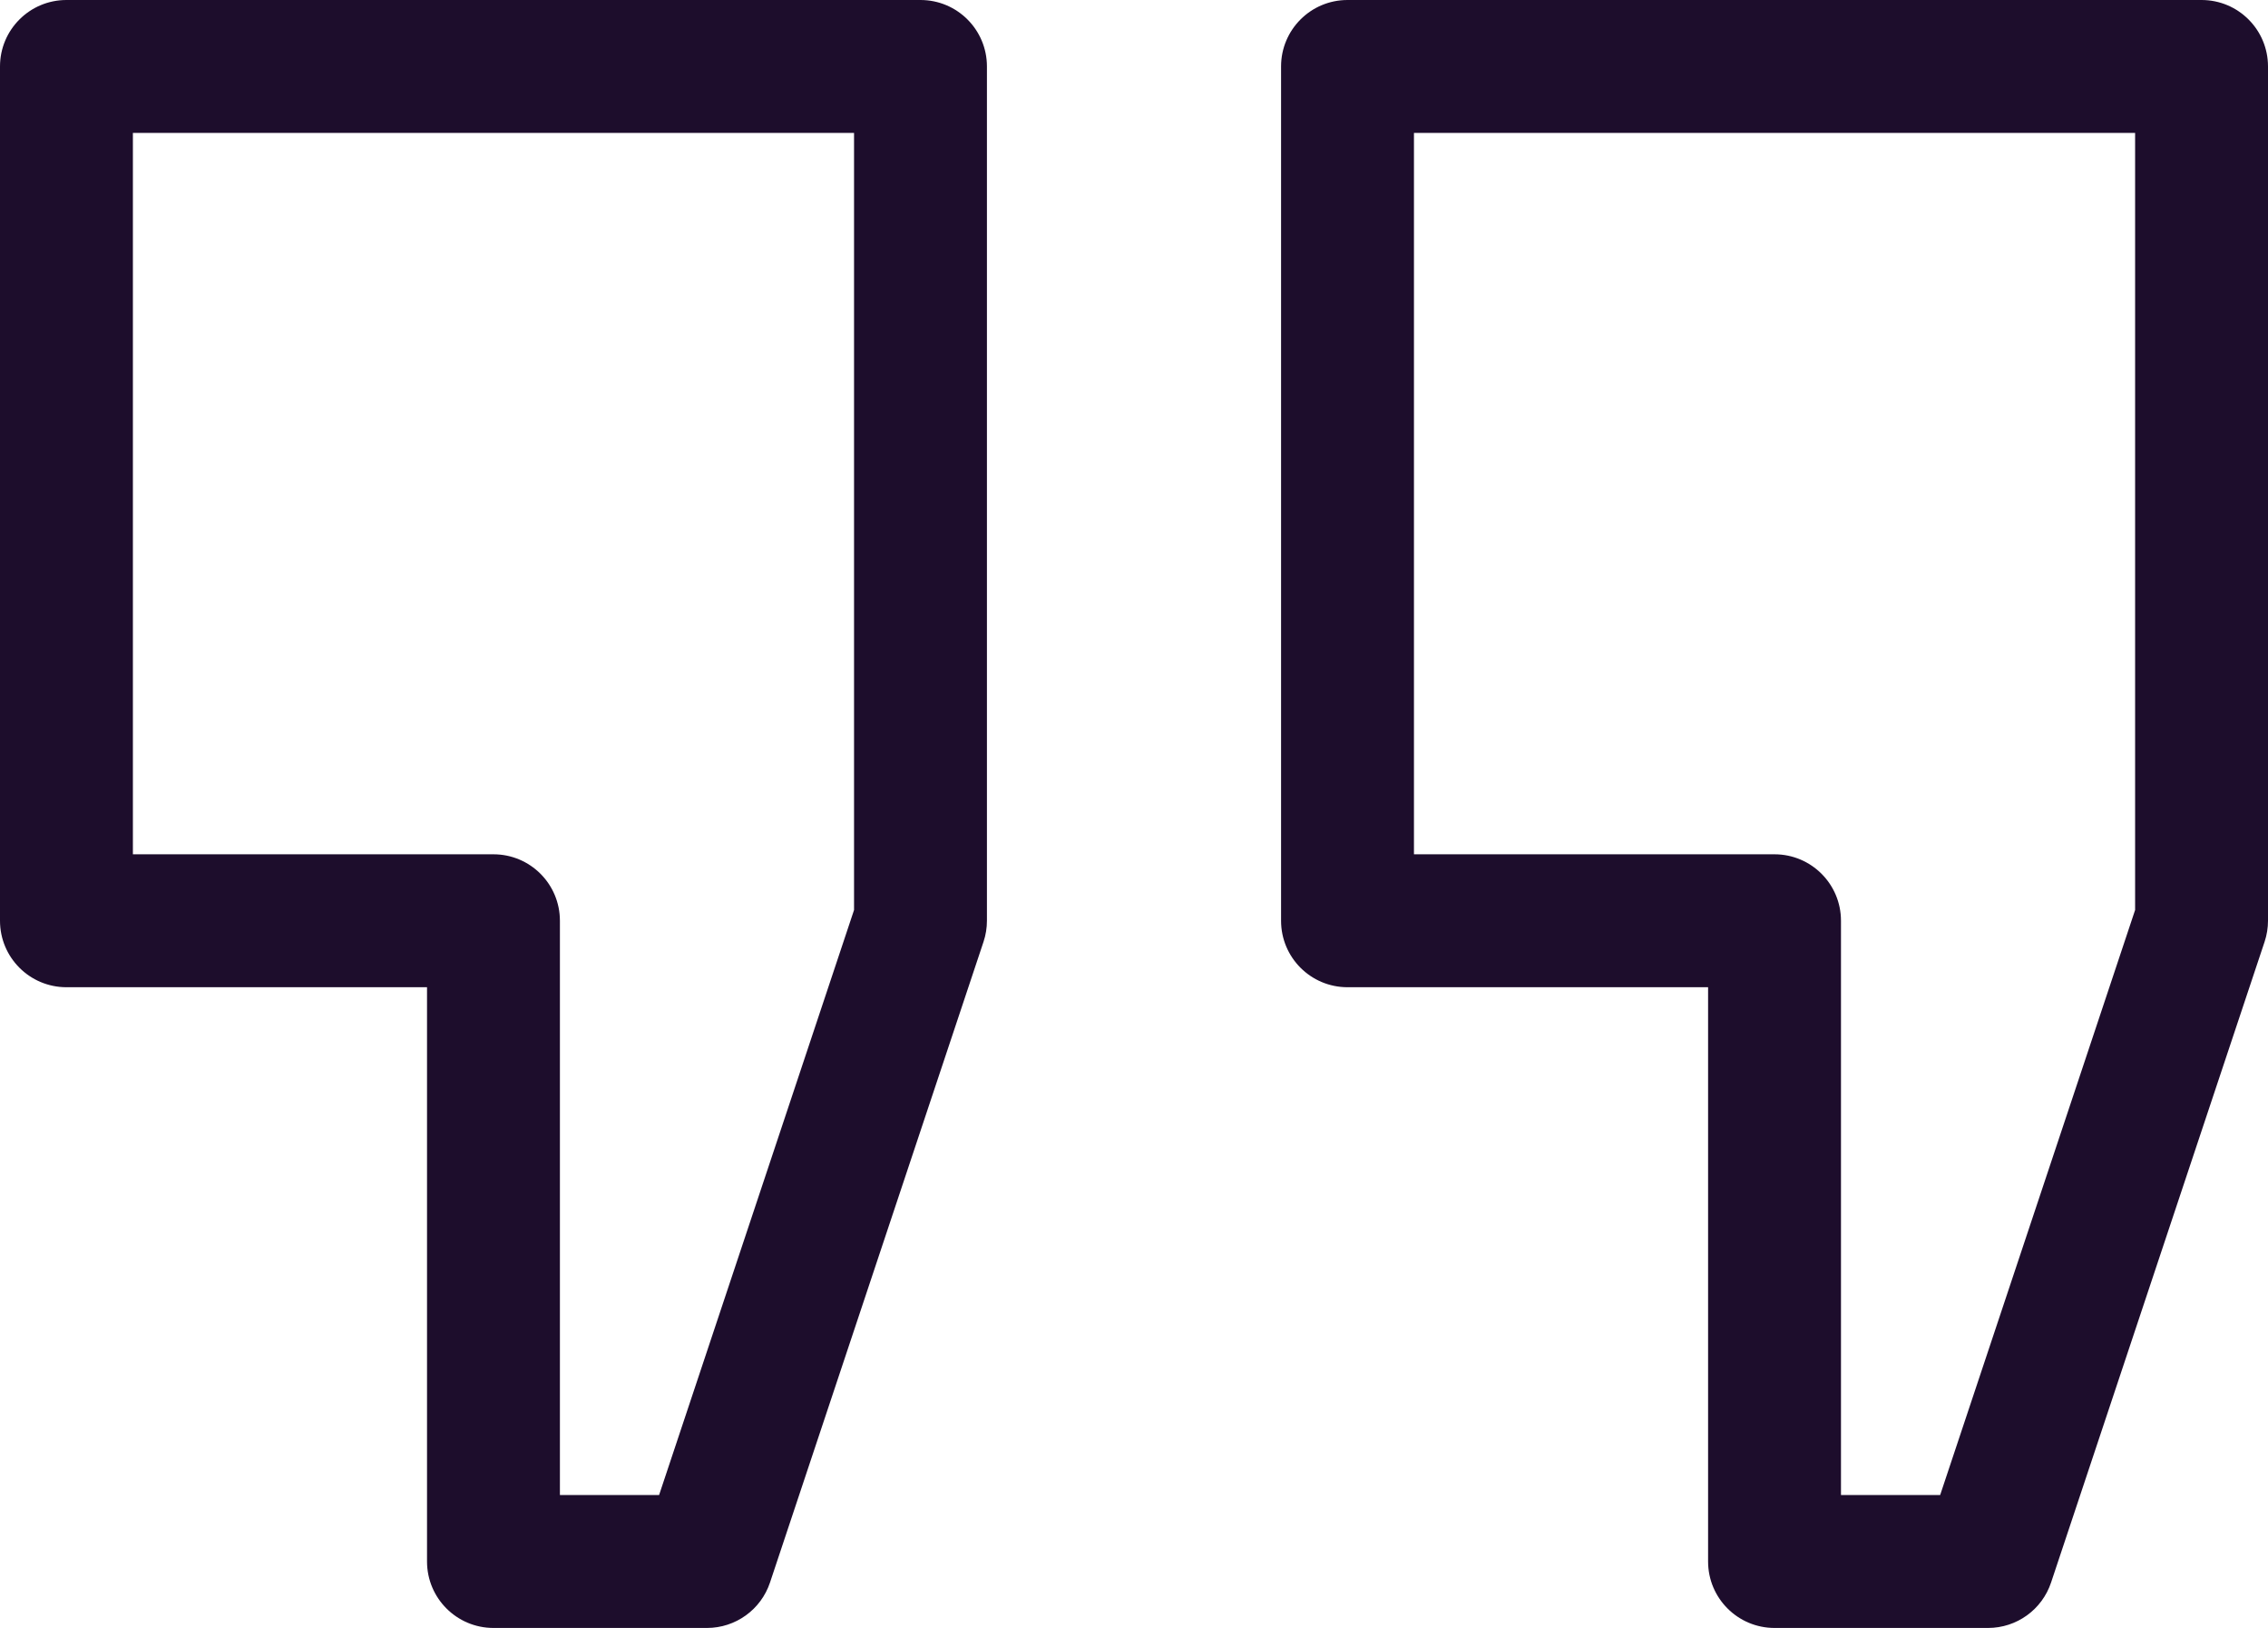
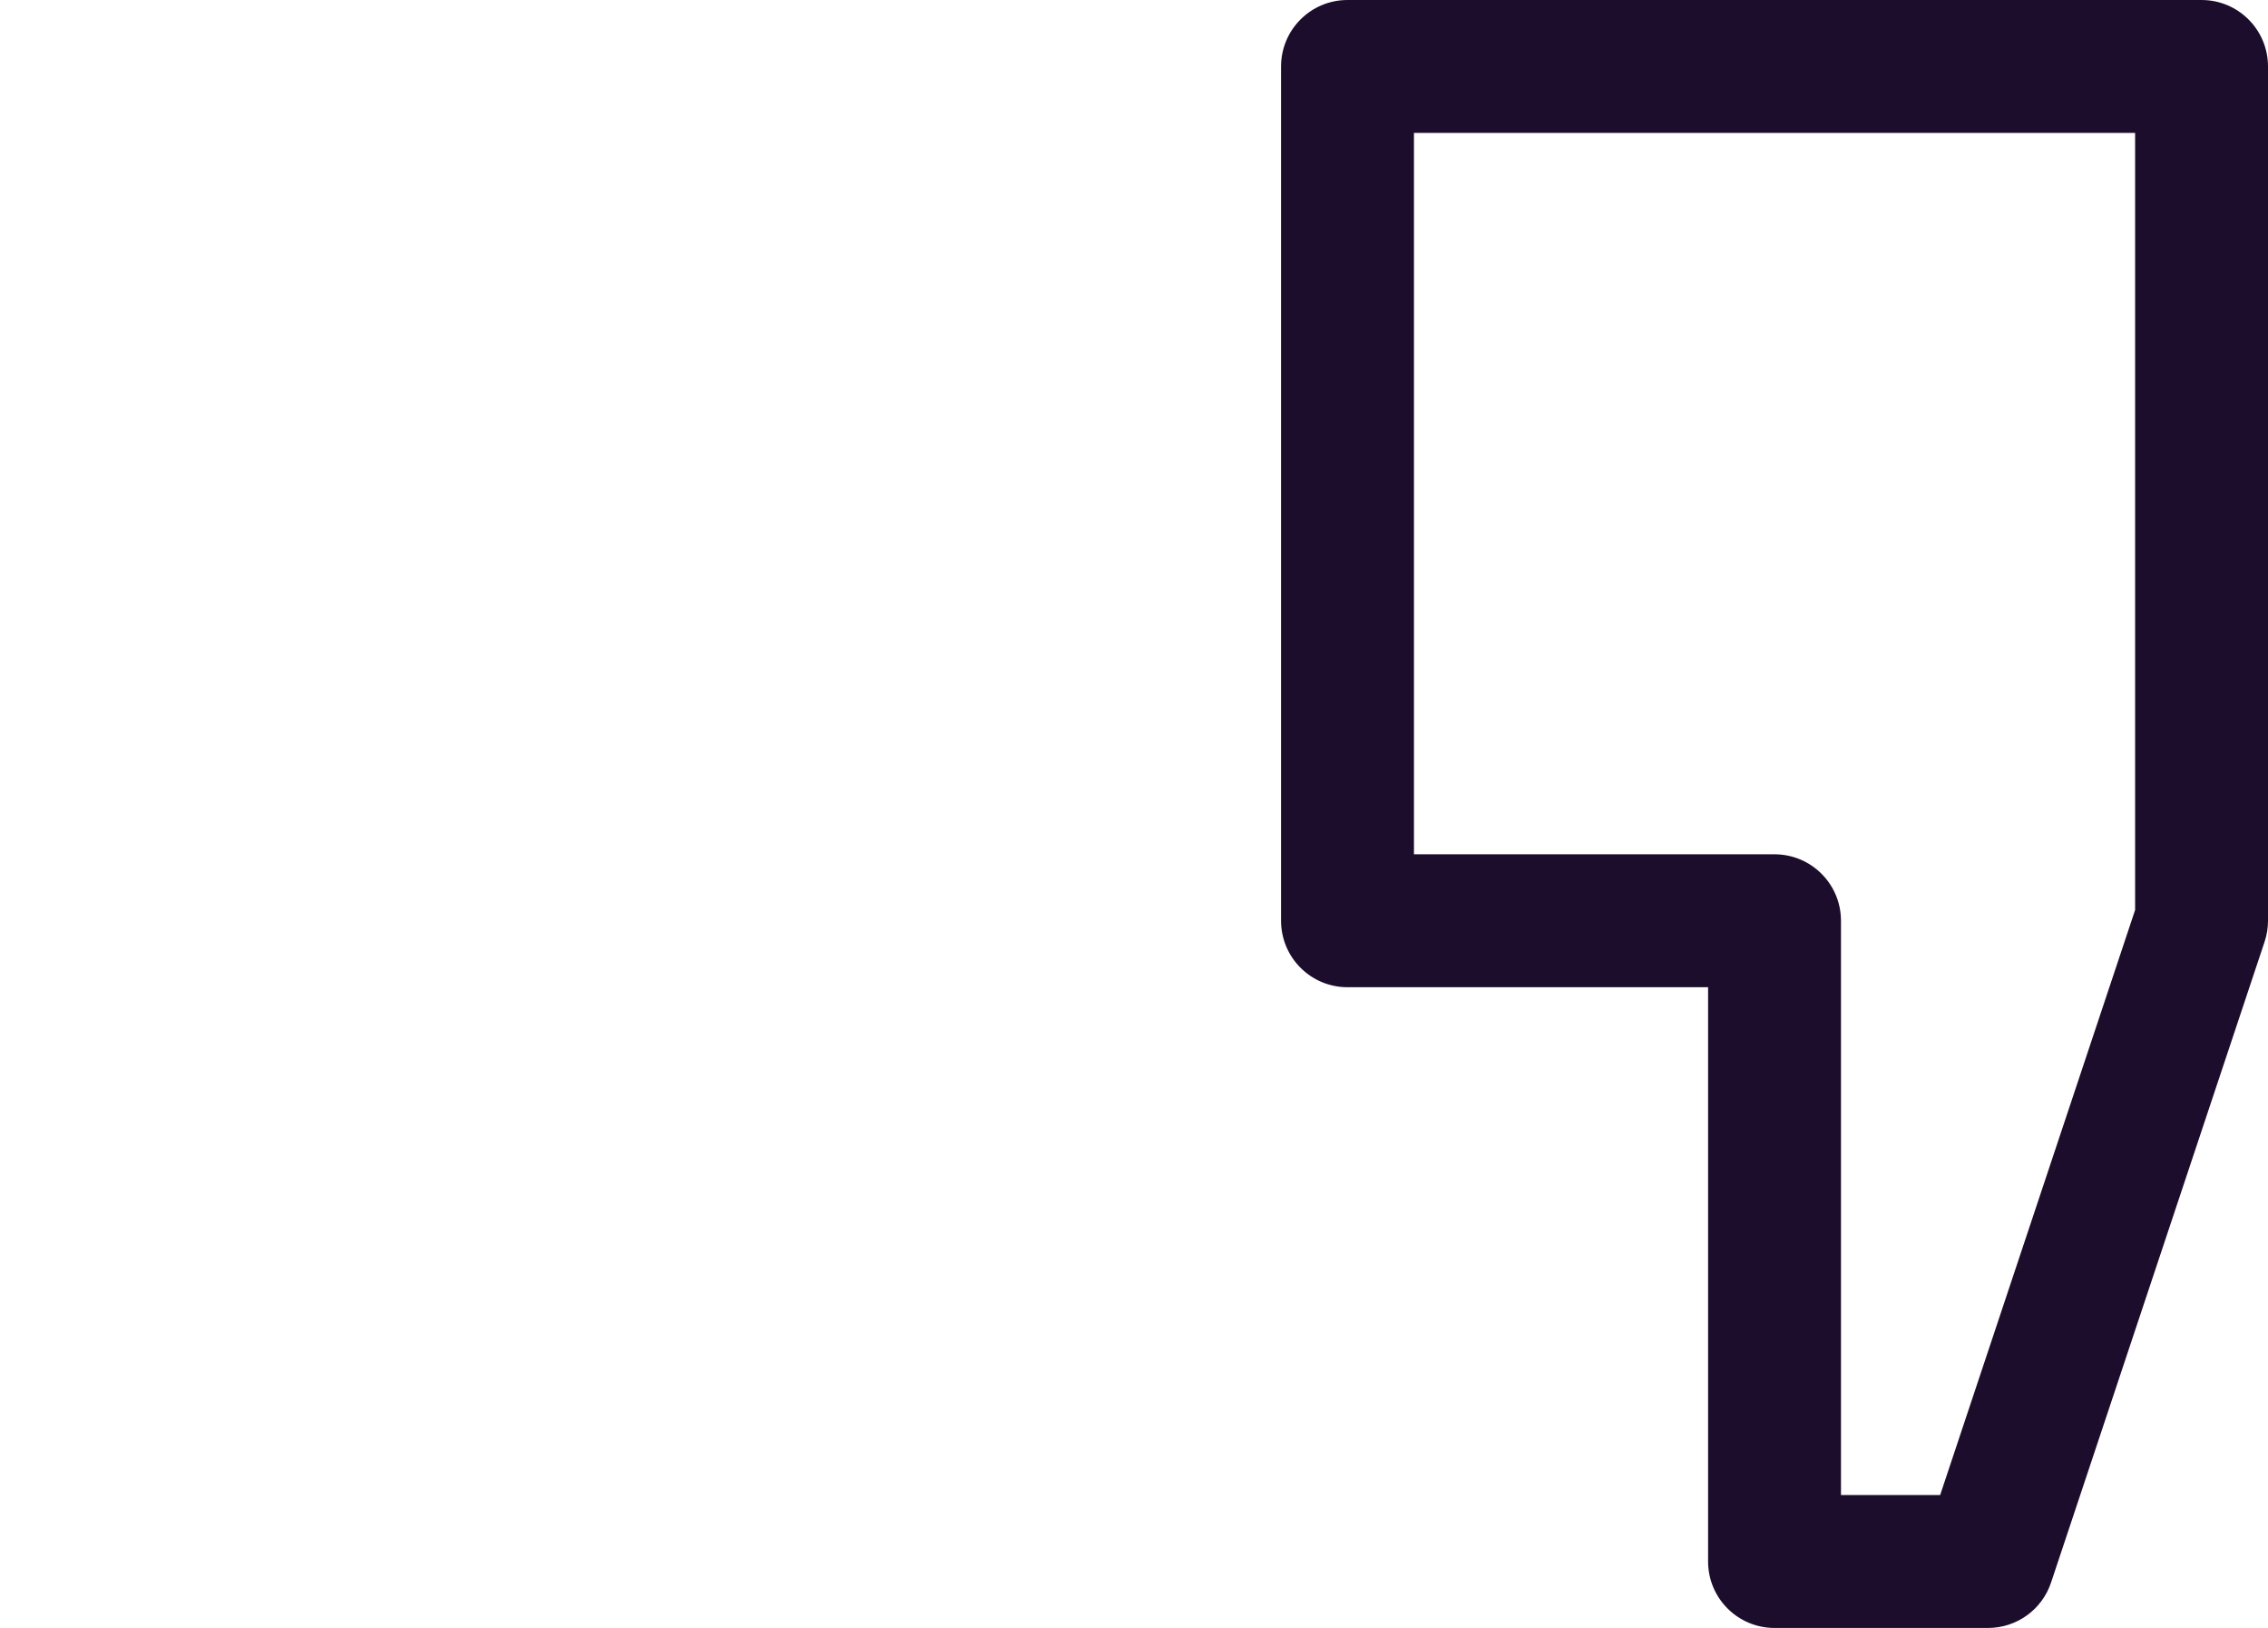
<svg xmlns="http://www.w3.org/2000/svg" id="_Слой_2" data-name="Слой 2" viewBox="0 0 512 367.4">
  <defs>
    <style> .cls-1 { fill: #1d0d2c; } </style>
  </defs>
  <g id="_Слой_1-2" data-name="Слой 1">
-     <path class="cls-1" d="M207.8,0H15C6.71,0,0,6.71,0,15v192.8c0,8.29,6.71,15,15,15h81.4v129.6c0,8.28,6.71,15,15,15h48.2c6.45,0,12.19-4.13,14.23-10.26l48.2-144.6c.51-1.53.77-3.13.77-4.75V15c0-8.29-6.71-15-15-15ZM192.8,205.37l-44.01,132.03h-22.39v-129.6c0-8.29-6.71-15-15-15H30V30h162.8v175.37Z" />
    <path class="cls-1" d="M497,0h-192.8c-8.29,0-15,6.71-15,15v192.8c0,8.29,6.71,15,15,15h81.4v129.6c0,8.28,6.71,15,15,15h48.2c6.46,0,12.19-4.13,14.23-10.26l48.2-144.6c.51-1.53.77-3.13.77-4.75V15c0-8.29-6.71-15-15-15ZM482,205.37l-44.01,132.03h-22.39v-129.6c0-8.29-6.72-15-15-15h-81.4V30h162.8v175.37Z" />
  </g>
</svg>